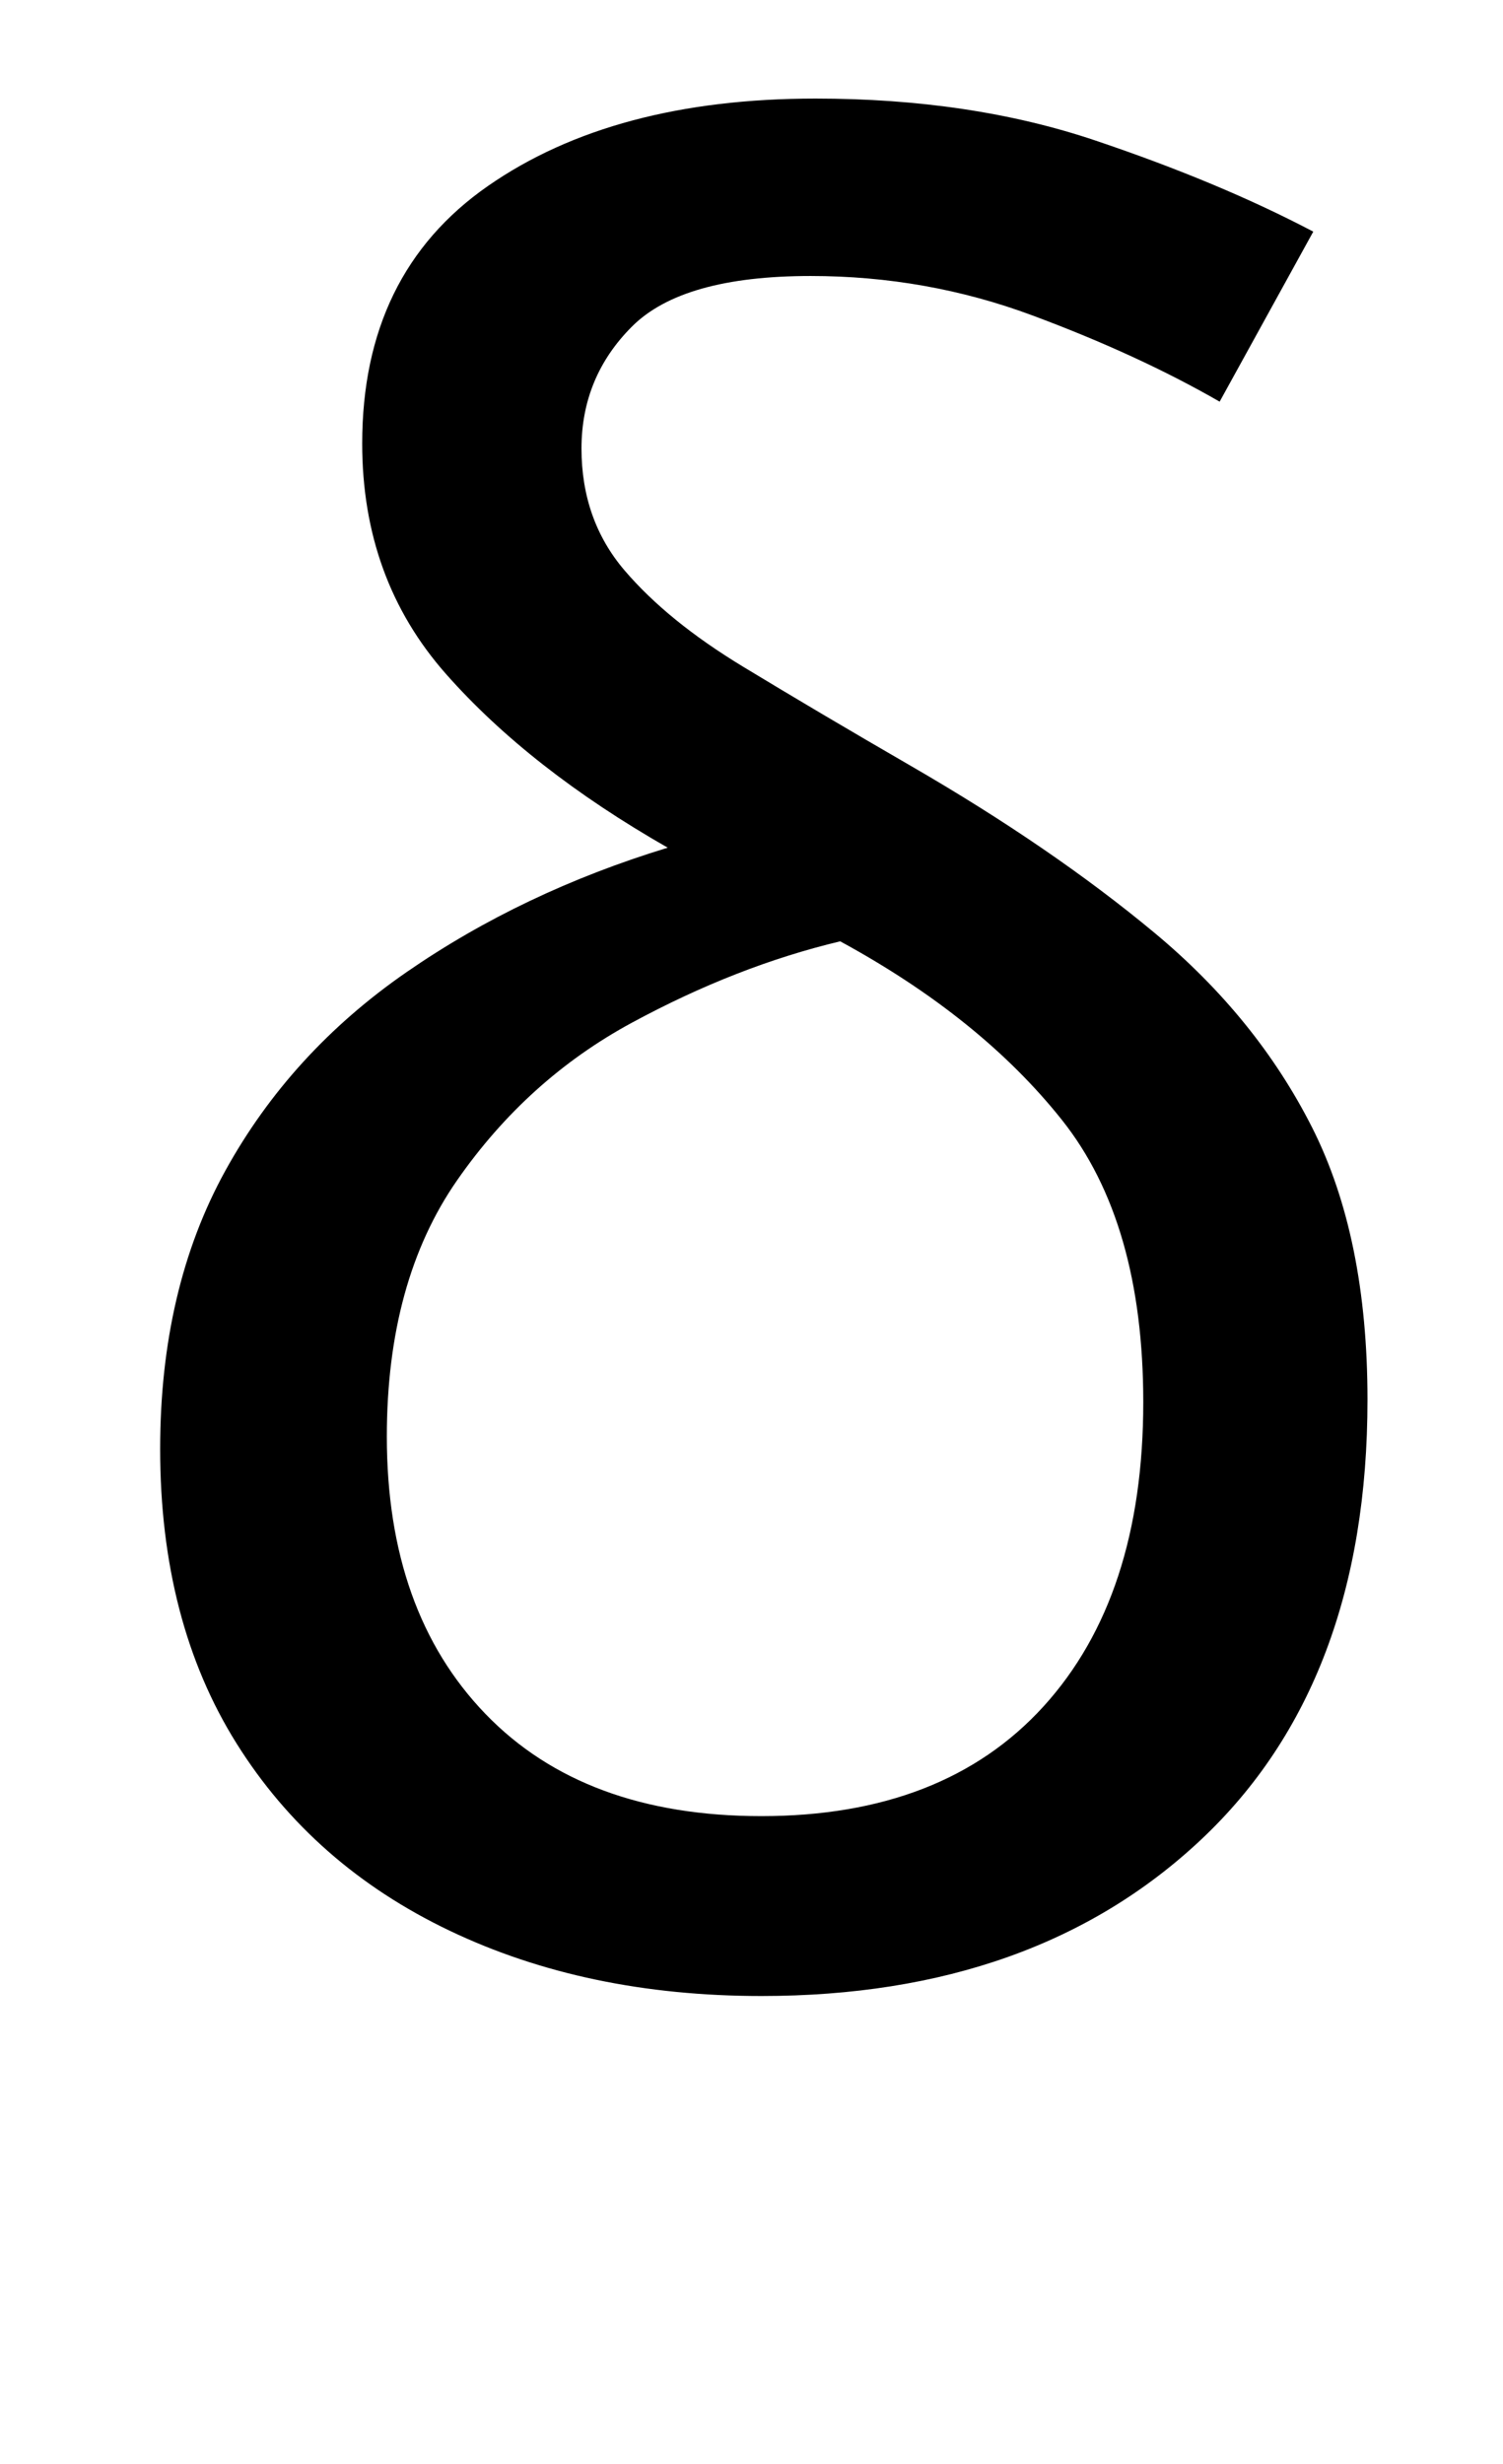
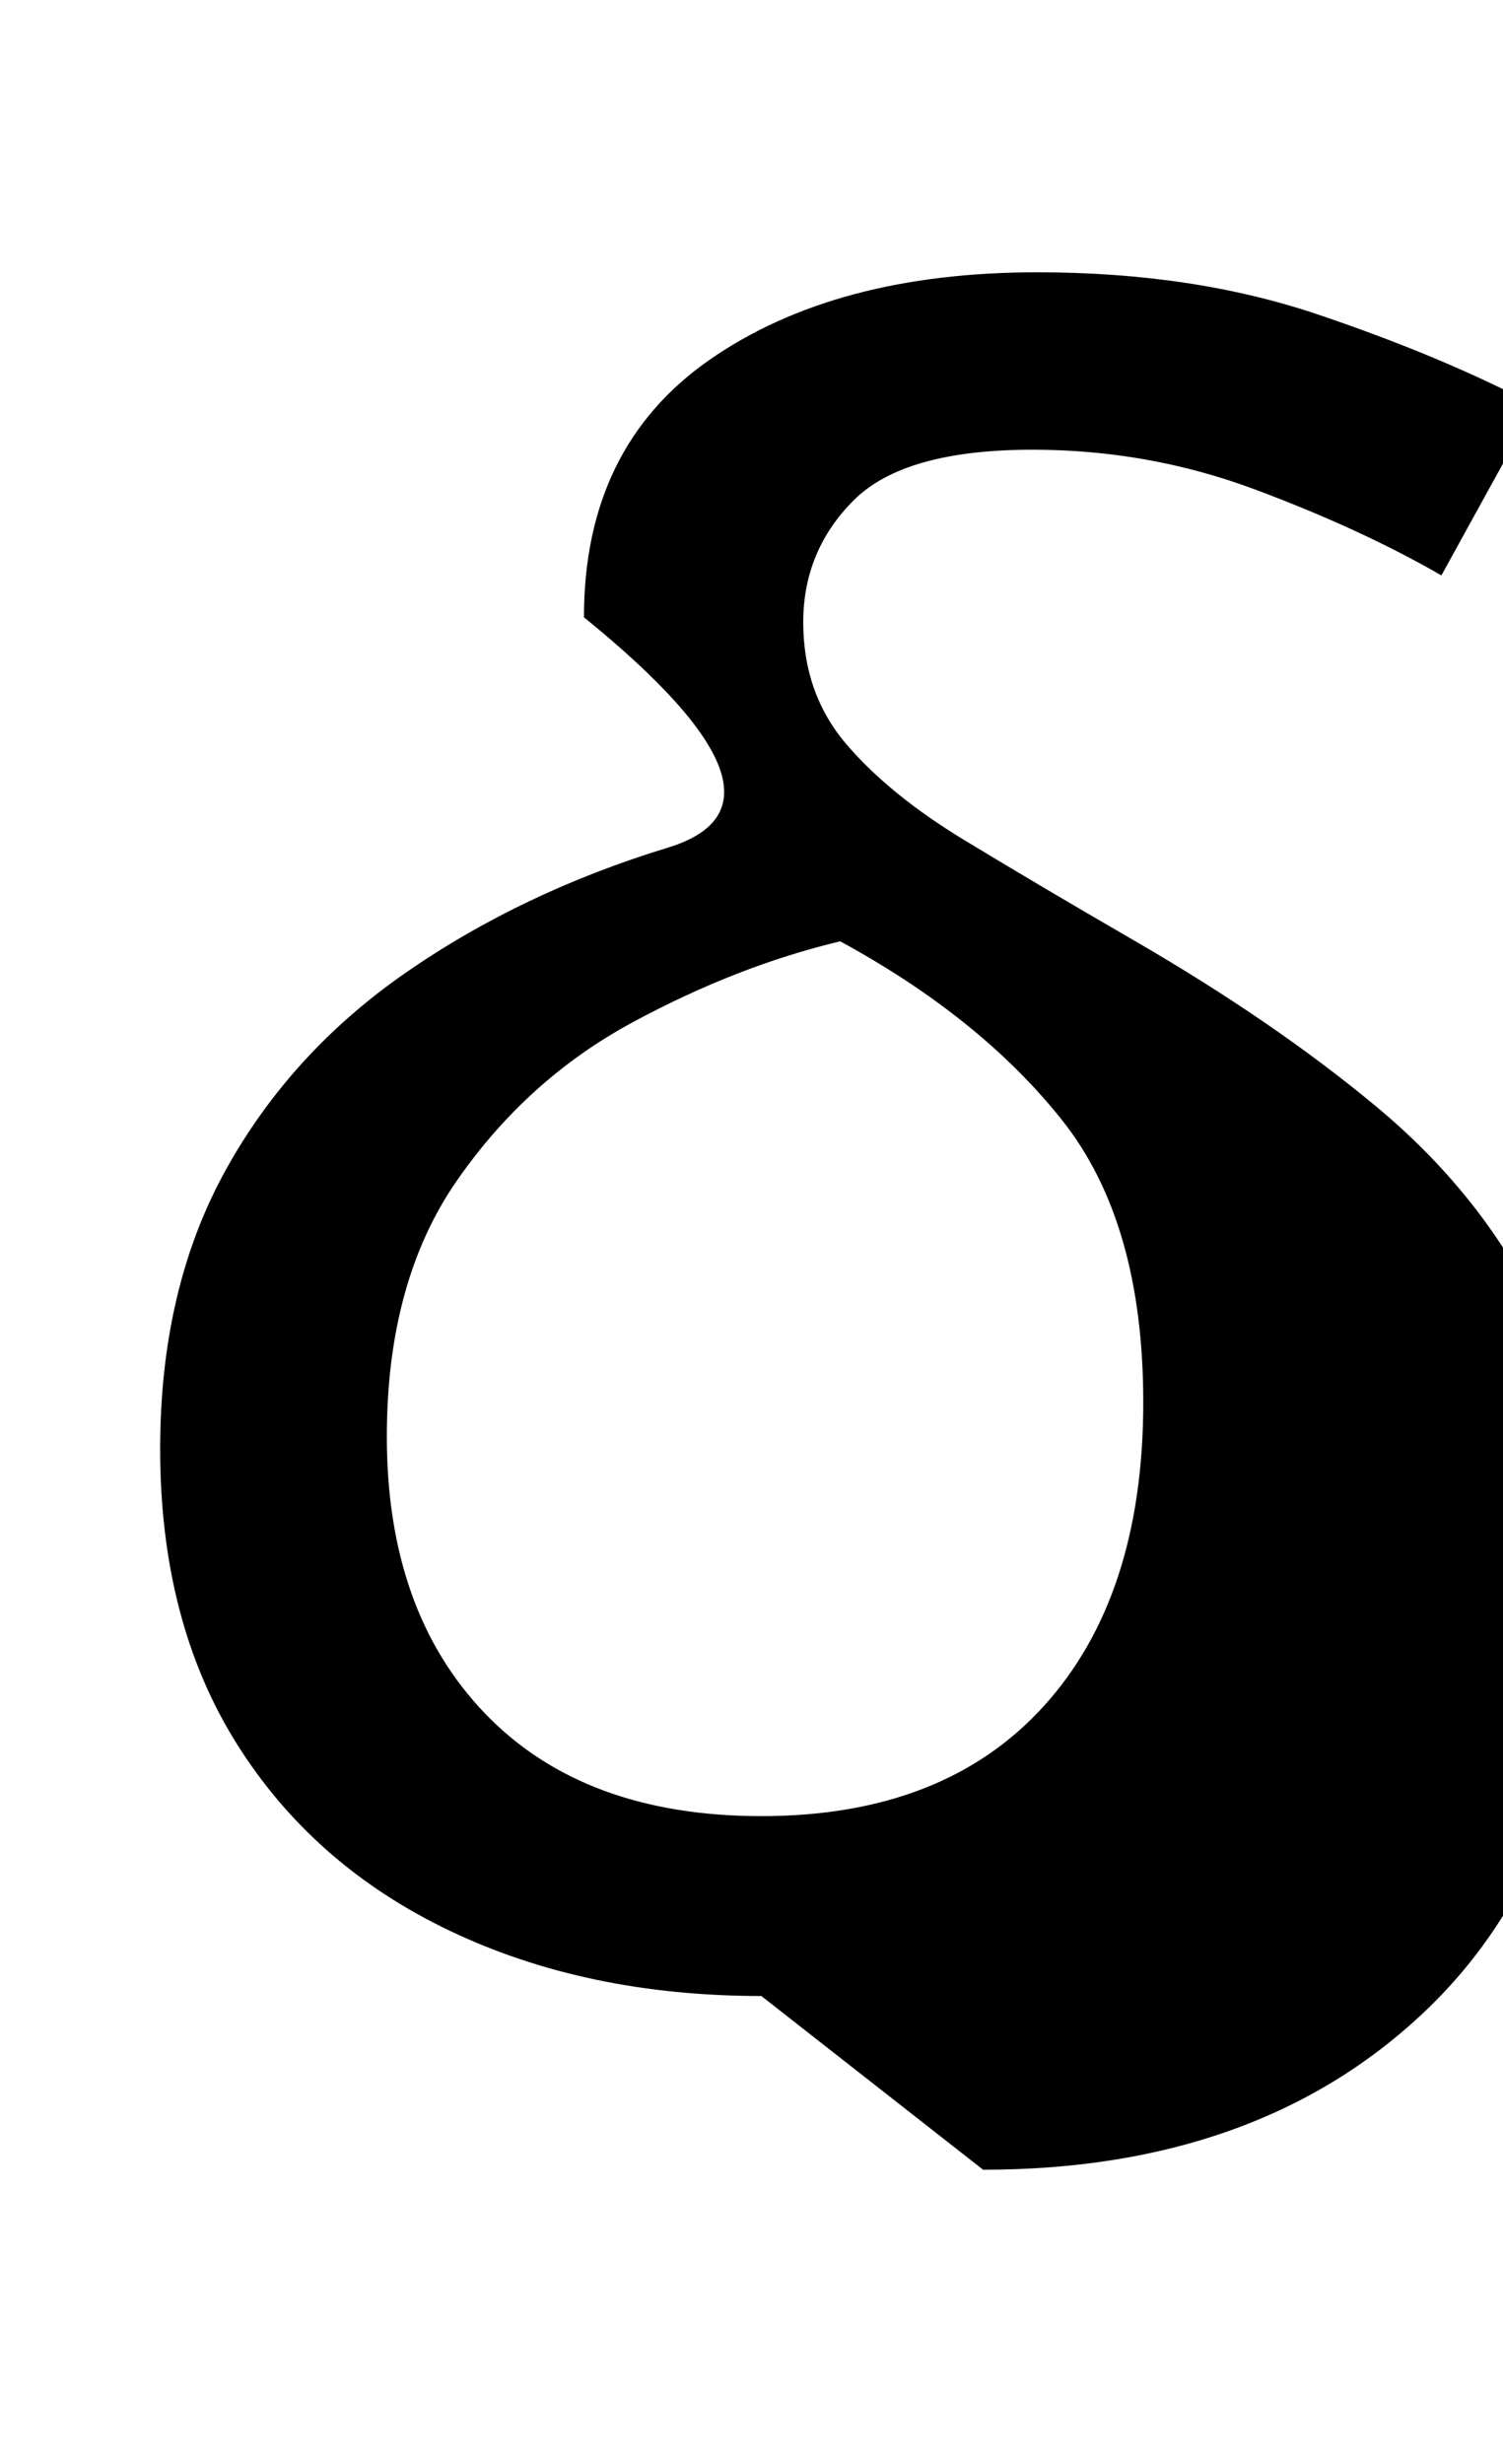
<svg xmlns="http://www.w3.org/2000/svg" version="1.1" viewBox="-10 0 610 1000">
-   <path fill="currentColor" d="M299 810q-71 0 -126.5 -26.5t-86.5 -76t-31 -119.5q0 -65 26.5 -113t73.5 -80.5t106 -50.5q-56 -32 -90 -70.5t-34 -93.5q0 -69 51 -104.5t133 -35.5q63 0 113.5 17t88.5 37l-38 69q-33 -19 -76 -35t-90 -16q-52 0 -72.5 20.5t-20.5 49.5t17.5 49.5t48 39t68.5 40.5 q57 33 98.5 67.5t64 79t22.5 110.5q0 115 -67.5 178.5t-178.5 63.5zM299 737q74 0 114.5 -44.5t40.5 -123.5q0 -73 -33 -114.5t-90 -72.5q-42 10 -84.5 33t-71 64t-28.5 104q0 71 40 112.5t112 41.5z" />
+   <path fill="currentColor" d="M299 810q-71 0 -126.5 -26.5t-86.5 -76t-31 -119.5q0 -65 26.5 -113t73.5 -80.5t106 -50.5t-34 -93.5q0 -69 51 -104.5t133 -35.5q63 0 113.5 17t88.5 37l-38 69q-33 -19 -76 -35t-90 -16q-52 0 -72.5 20.5t-20.5 49.5t17.5 49.5t48 39t68.5 40.5 q57 33 98.5 67.5t64 79t22.5 110.5q0 115 -67.5 178.5t-178.5 63.5zM299 737q74 0 114.5 -44.5t40.5 -123.5q0 -73 -33 -114.5t-90 -72.5q-42 10 -84.5 33t-71 64t-28.5 104q0 71 40 112.5t112 41.5z" />
</svg>